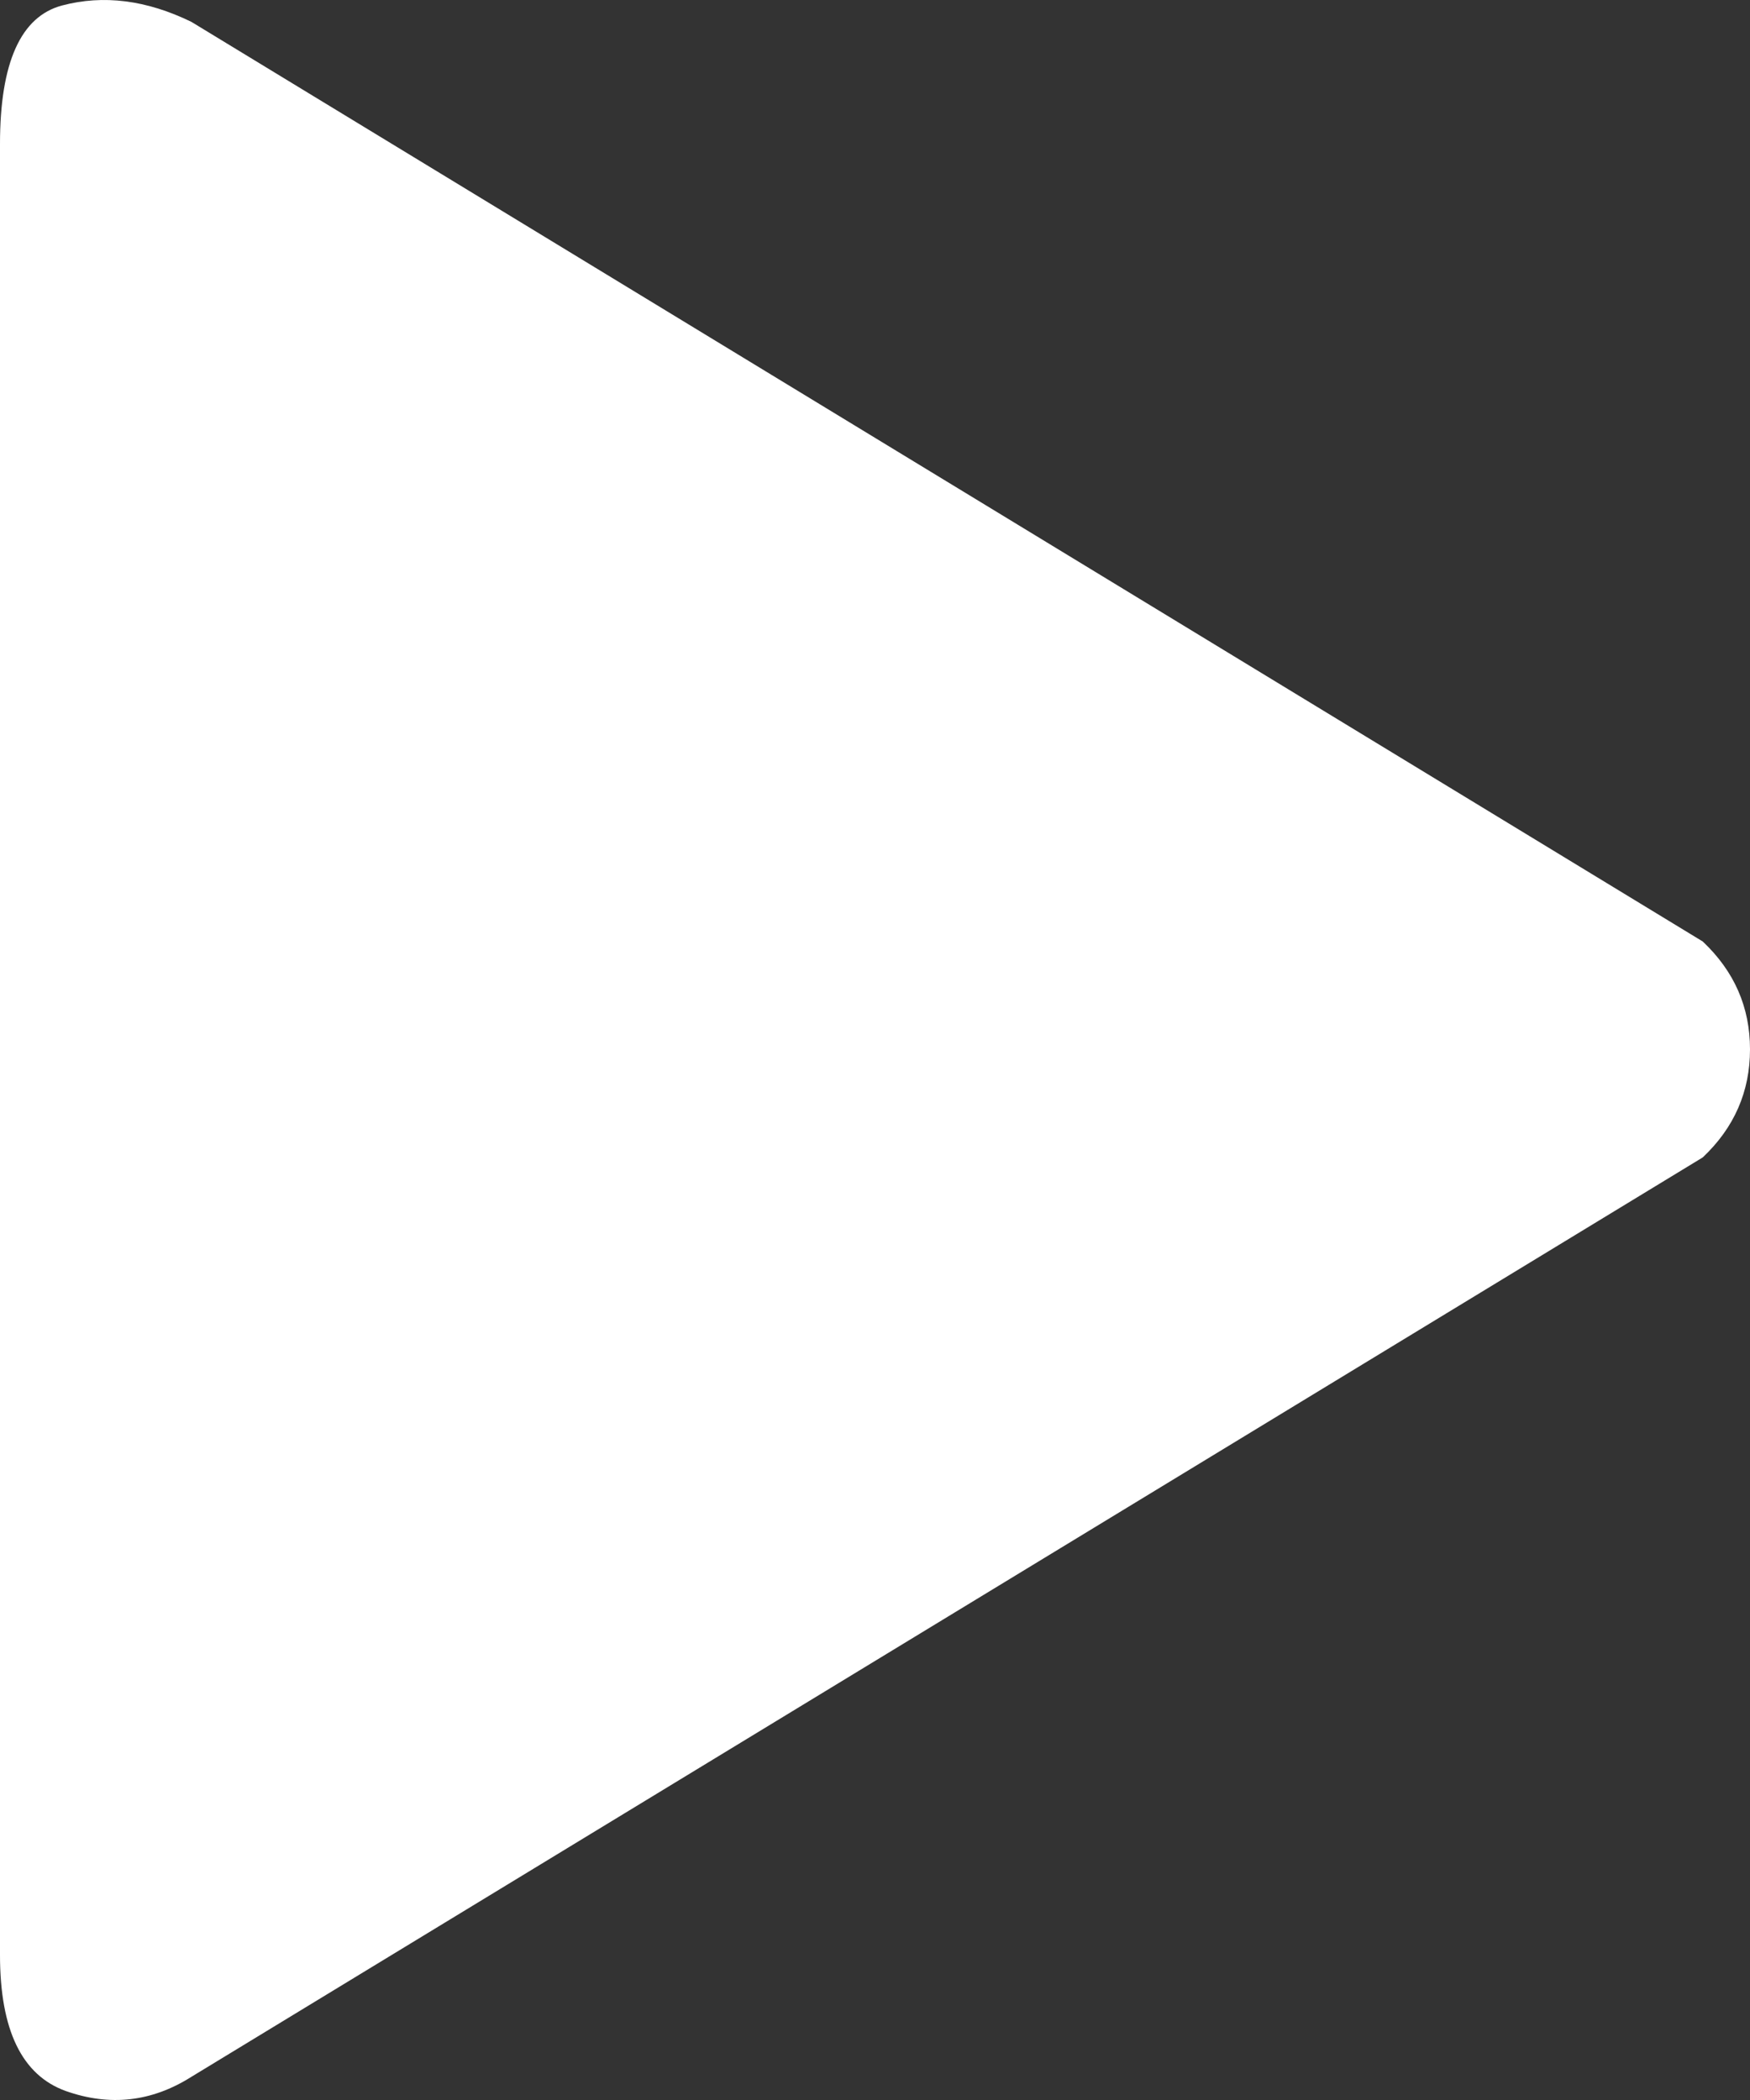
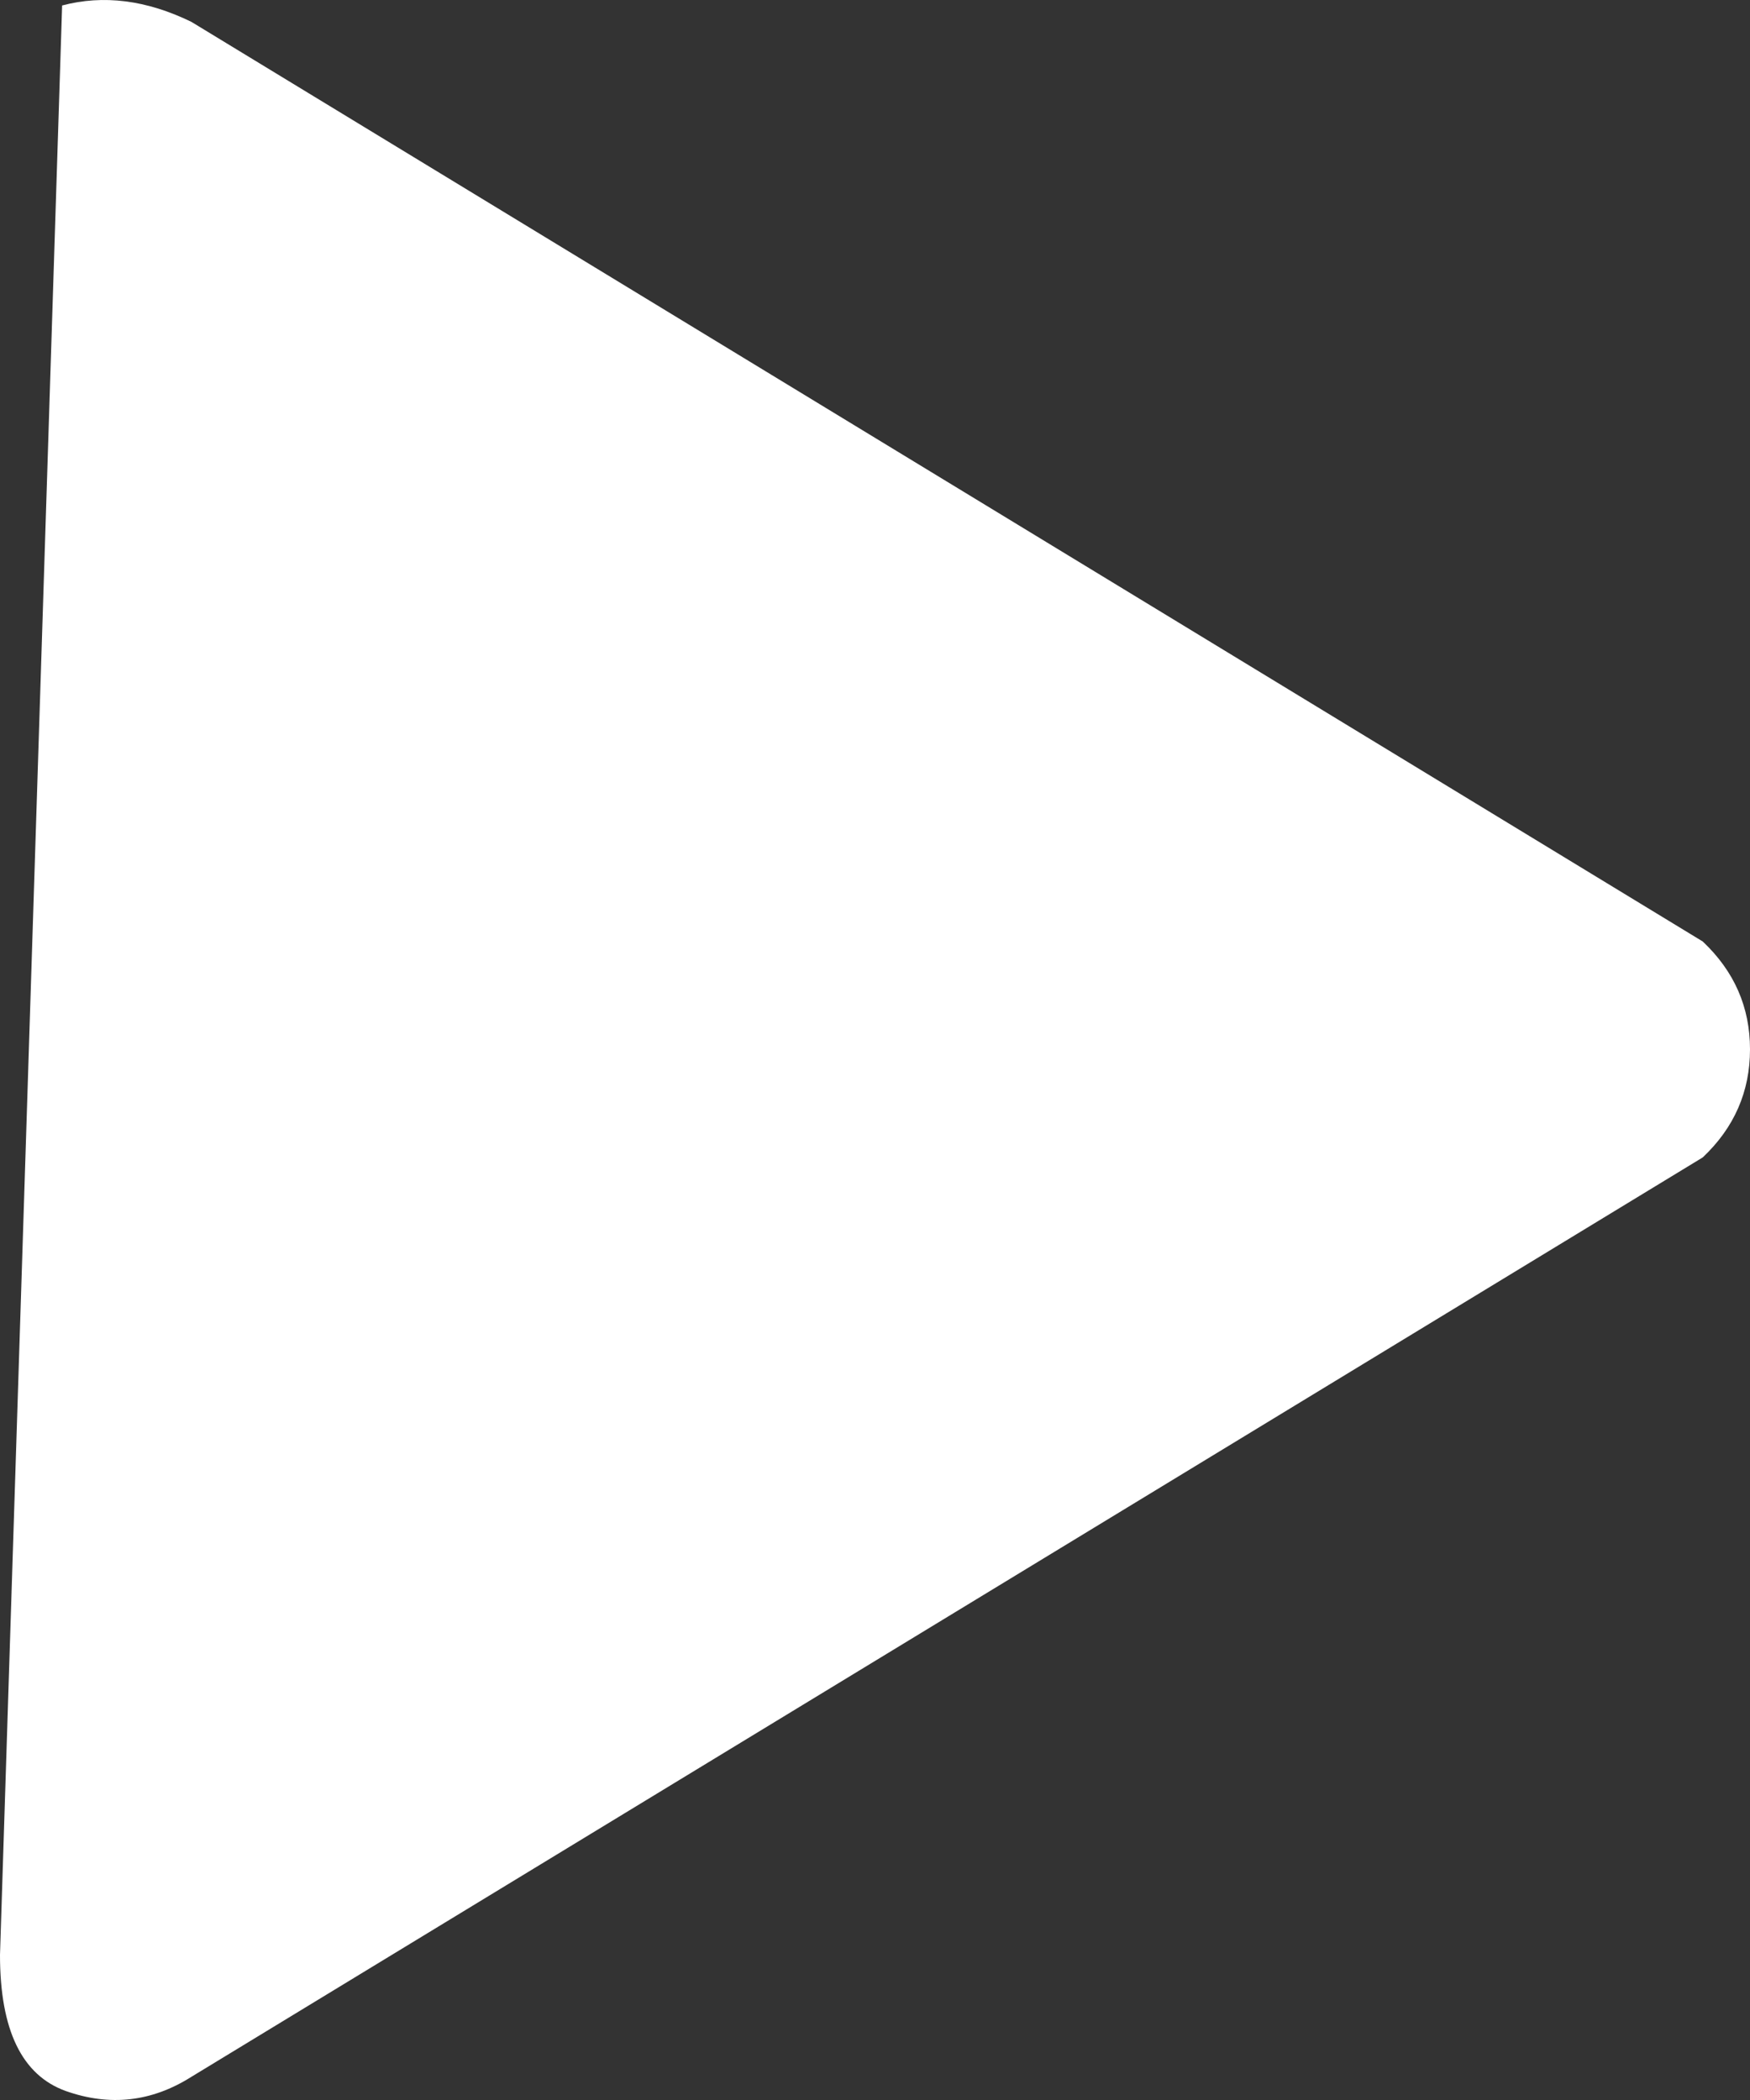
<svg xmlns="http://www.w3.org/2000/svg" width="8px" height="9.6px" viewBox="0 0 8 9.6" version="1.1">
  <rect x="0" y="0" width="8" height="9.6" fill="#333333" stroke="none" />
  <title>Path</title>
  <g id="Page-1" stroke="none" stroke-width="1" fill="none" fill-rule="evenodd">
    <g id="Vector" fill="#FFFFFF" fill-rule="nonzero">
-       <path d="M7.784,4.304 L0.875,0.1 C0.67,3.05311332e-16 0.473,-0.025 0.284,0.025 C0.095,0.075 4.4408921e-16,0.286 4.4408921e-16,0.658 L4.4408921e-16,8.937 C4.4408921e-16,9.28 0.1,9.487 0.301,9.559 C0.502,9.63 0.693,9.609 0.875,9.494 L7.784,5.291 C7.928,5.155 8,4.99 8,4.797 C8,4.604 7.928,4.44 7.784,4.304 Z" id="Path" />
+       <path d="M7.784,4.304 L0.875,0.1 C0.67,3.05311332e-16 0.473,-0.025 0.284,0.025 L4.4408921e-16,8.937 C4.4408921e-16,9.28 0.1,9.487 0.301,9.559 C0.502,9.63 0.693,9.609 0.875,9.494 L7.784,5.291 C7.928,5.155 8,4.99 8,4.797 C8,4.604 7.928,4.44 7.784,4.304 Z" id="Path" />
    </g>
  </g>
</svg>